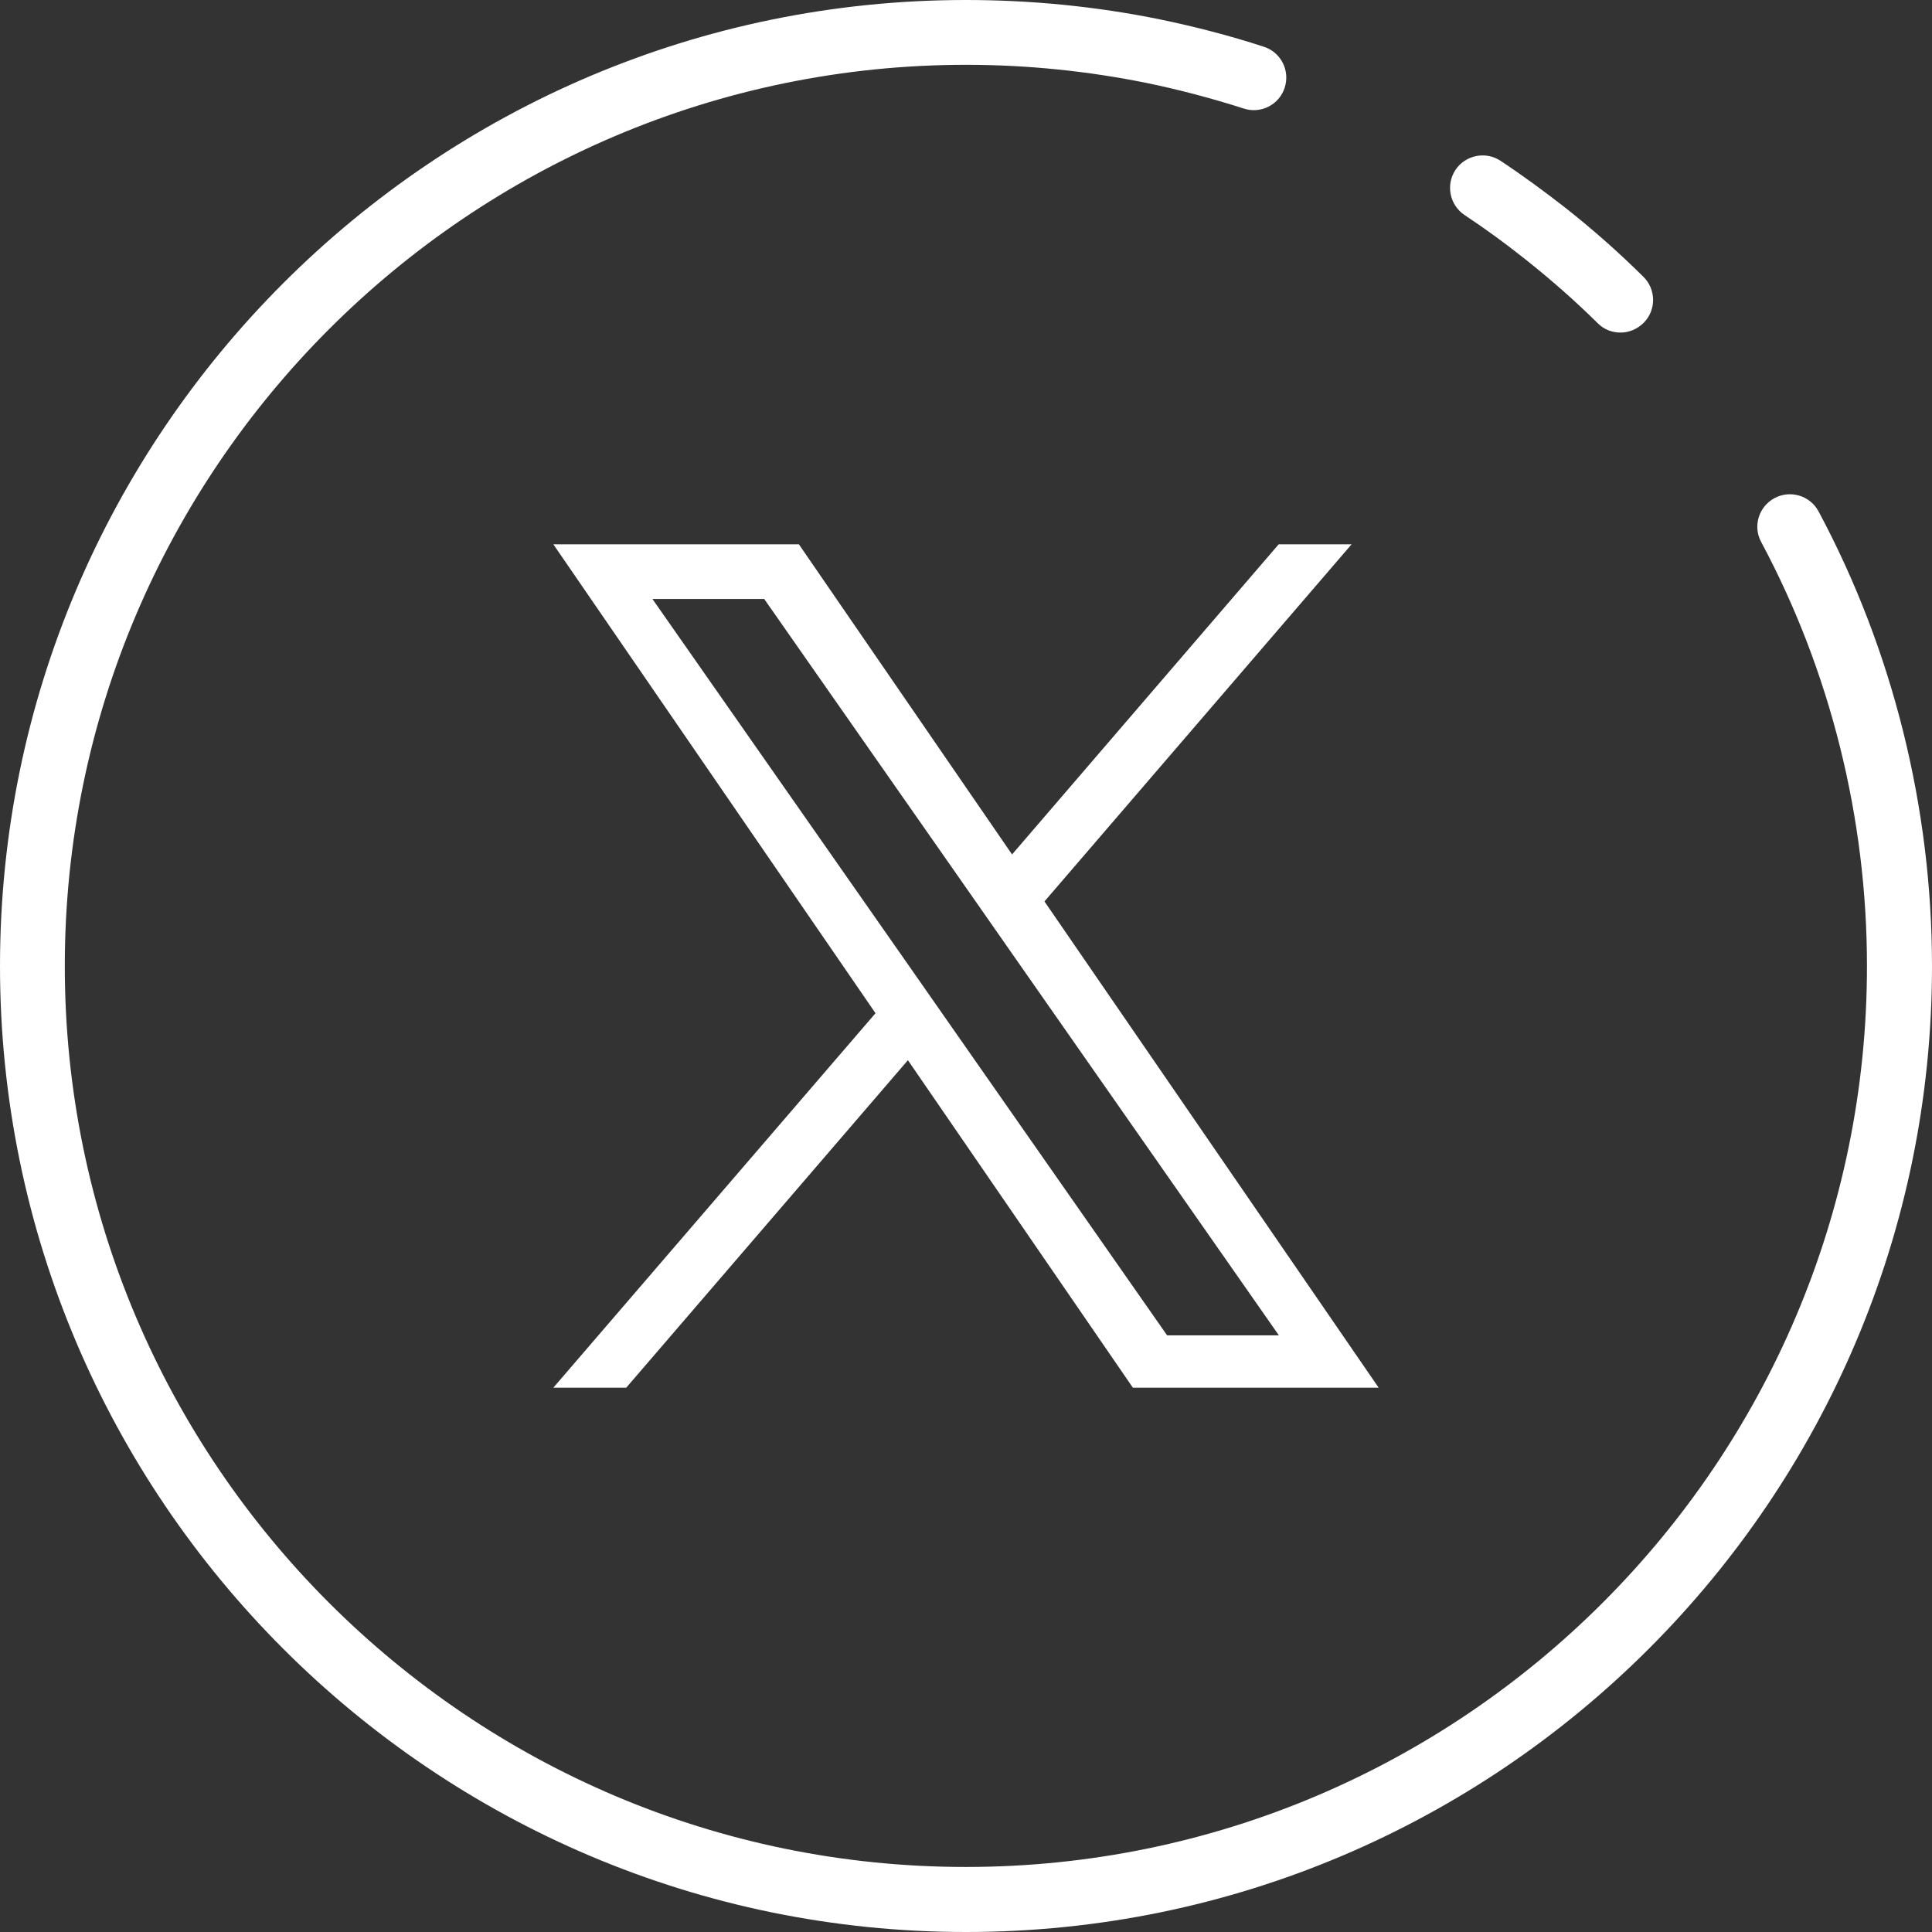
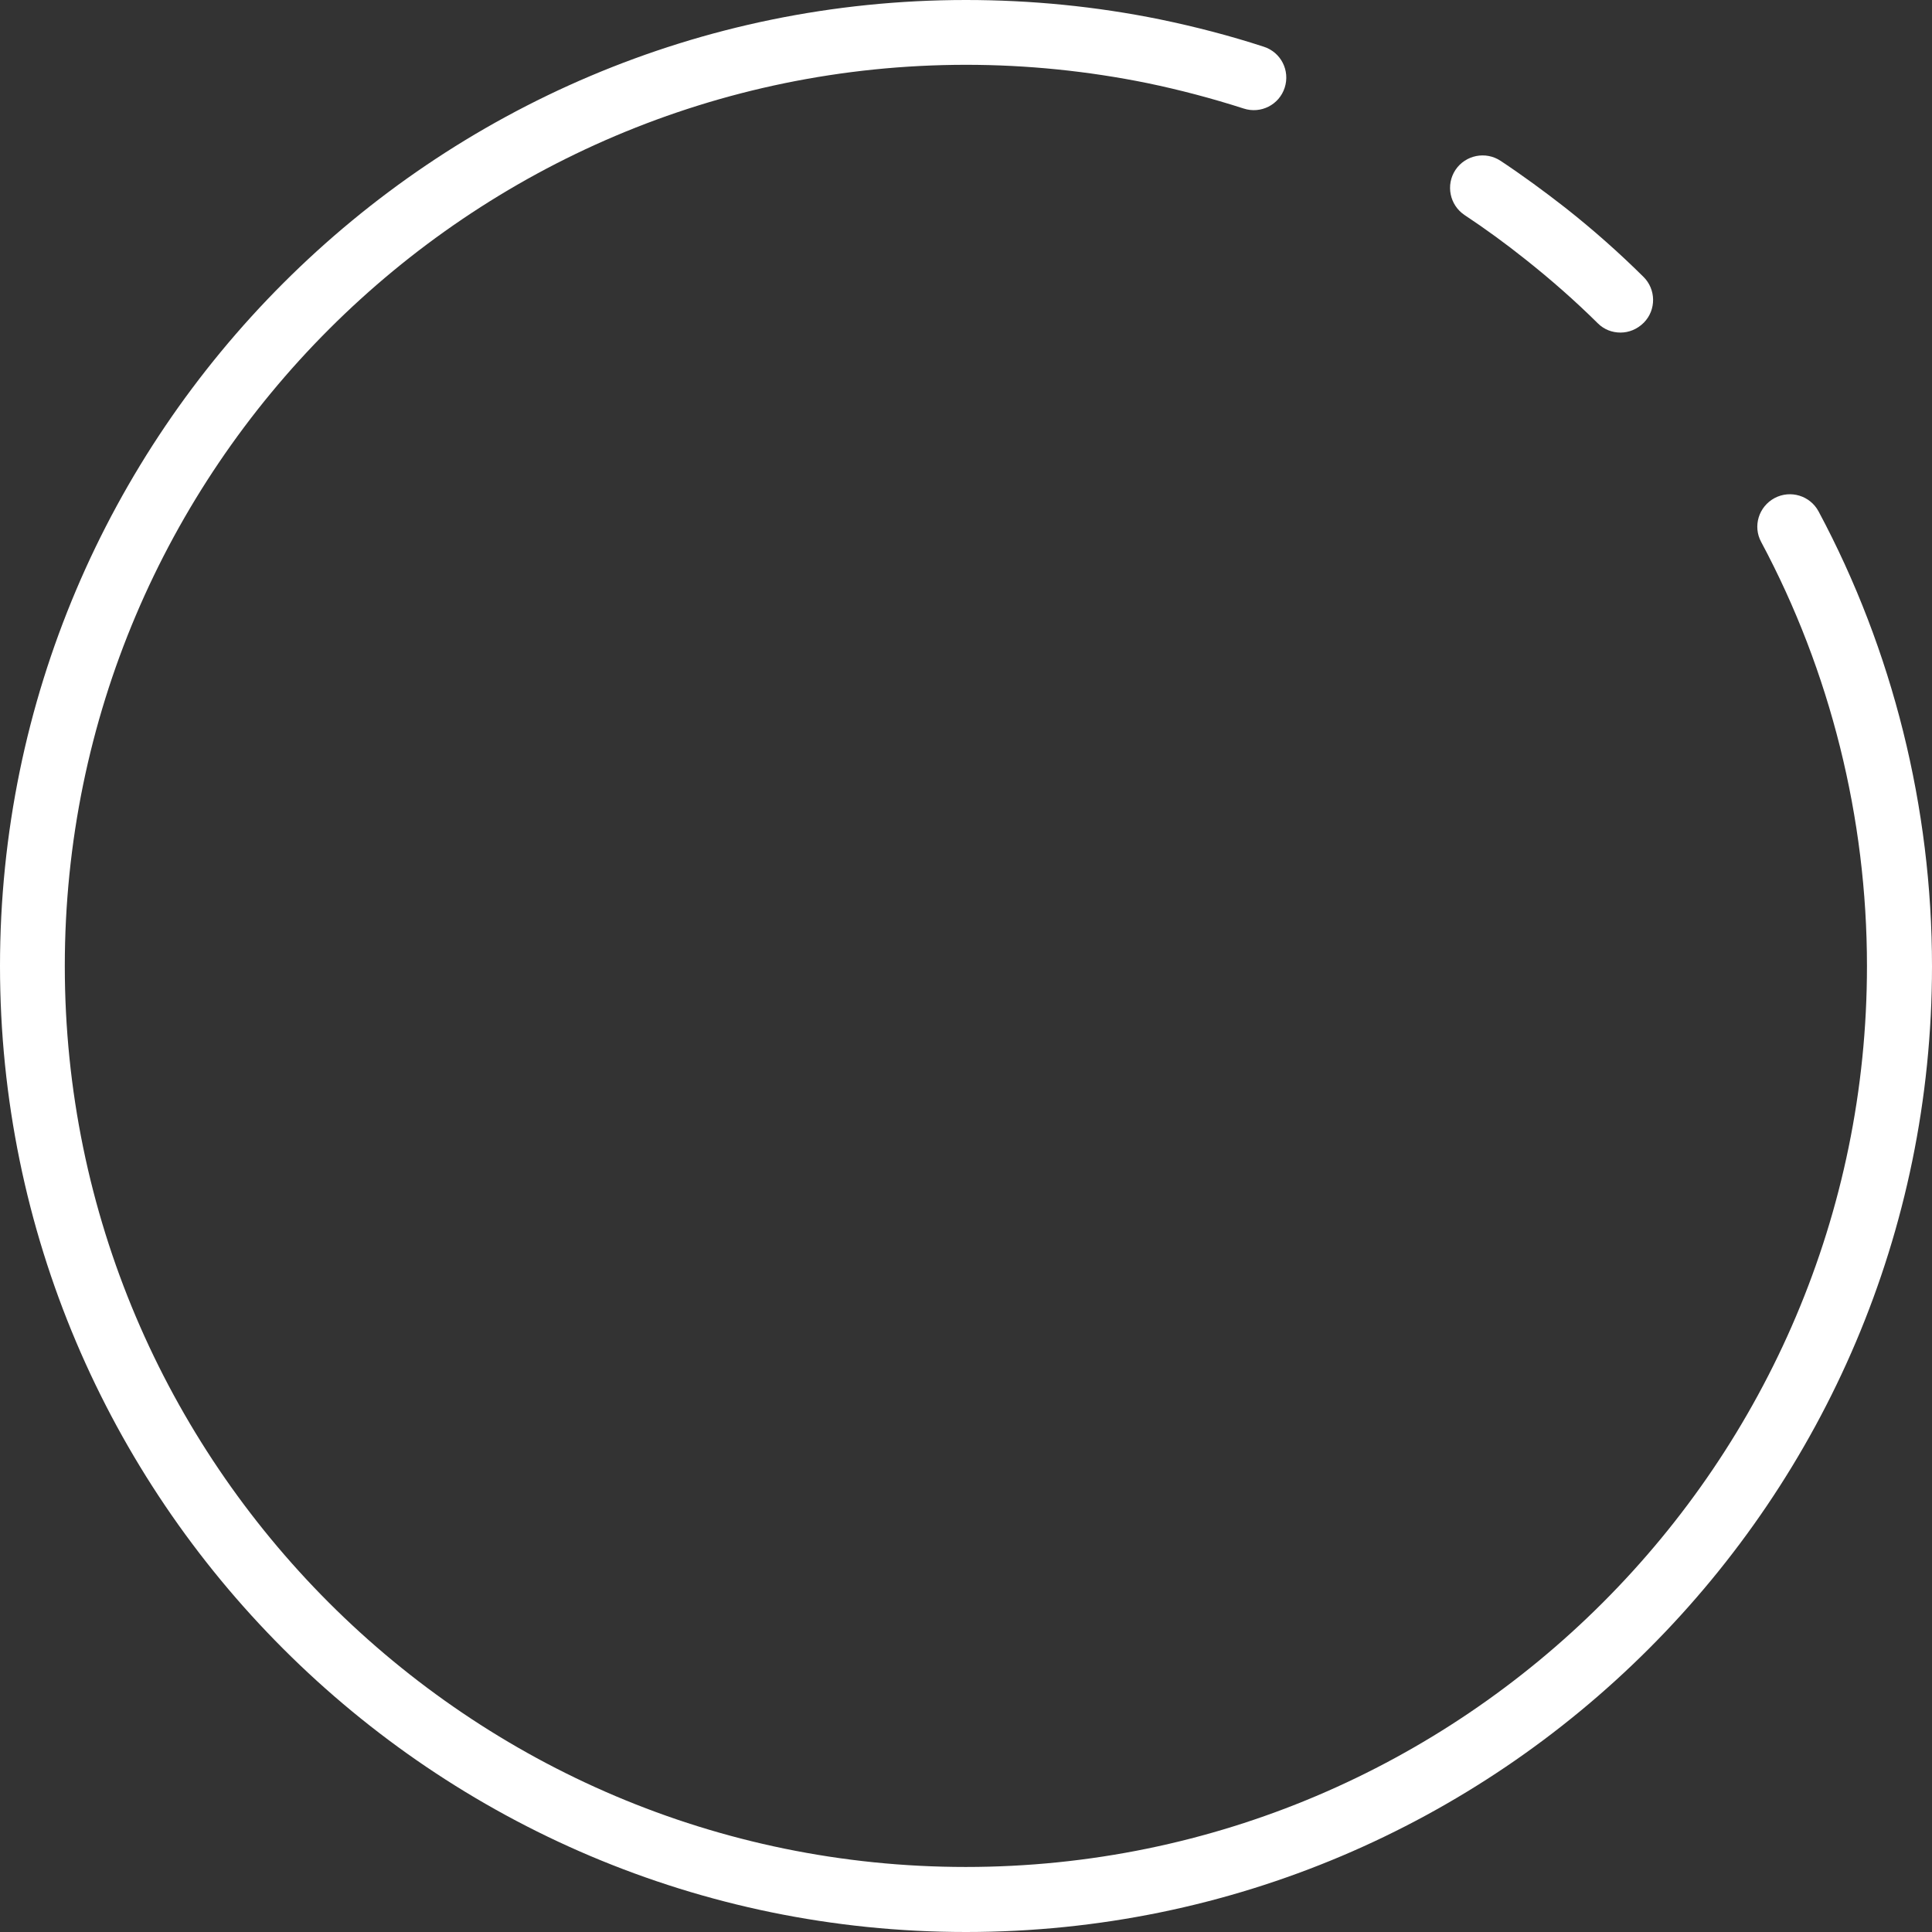
<svg xmlns="http://www.w3.org/2000/svg" version="1.1" id="Layer_1" x="0px" y="0px" viewBox="0 0 83.48 83.48" style="enable-background:new 0 0 83.48 83.48;" xml:space="preserve">
  <rect x="0" y="0" width="83.48" height="83.48" fill="#333333" stroke="none" />
  <style type="text/css">
	.st0{fill:#FFFFFF;}
</style>
  <g>
    <g>
      <g>
        <g>
          <path class="st0" d="M41.74,83.48C18.72,83.48,0,64.76,0,41.74S18.72,0,41.74,0c2.82,0,5.65,0.28,8.39,0.84      c1.5,0.31,3.01,0.7,4.48,1.18c0.74,0.24,1.14,1.03,0.9,1.77c-0.24,0.74-1.03,1.14-1.77,0.9c-1.37-0.44-2.77-0.81-4.17-1.1      c-2.56-0.52-5.19-0.79-7.83-0.79C20.27,2.81,2.8,20.27,2.8,41.74s17.47,38.93,38.93,38.93c21.47,0,38.94-17.47,38.94-38.93      c0-6.39-1.58-12.73-4.57-18.32c-0.37-0.68-0.11-1.53,0.58-1.9c0.68-0.36,1.53-0.11,1.9,0.58c3.21,6,4.9,12.8,4.9,19.65      C83.48,64.76,64.76,83.48,41.74,83.48z" />
        </g>
        <g>
          <path class="st0" d="M70.02,14.37c-0.36,0-0.71-0.13-0.98-0.4c-0.99-0.98-2.05-1.91-3.15-2.78c-0.84-0.67-1.72-1.31-2.61-1.9      c-0.64-0.43-0.82-1.3-0.39-1.95c0.43-0.64,1.3-0.82,1.95-0.39c0.95,0.63,1.89,1.32,2.8,2.03c1.18,0.93,2.31,1.93,3.37,2.98      c0.55,0.54,0.56,1.43,0.02,1.98C70.74,14.23,70.38,14.37,70.02,14.37z" />
        </g>
      </g>
    </g>
-     <path class="st0" d="M45.13,38.95l13.27-15.43h-3.15l-11.52,13.4l-9.21-13.4H23.91l13.92,20.26L23.91,59.96h3.15l12.17-14.15   l9.72,14.15h10.62L45.13,38.95L45.13,38.95z M40.83,43.96l-1.41-2.02L28.19,25.88h4.83l9.06,12.96l1.41,2.02L55.26,57.7h-4.83   L40.83,43.96L40.83,43.96z" />
  </g>
</svg>